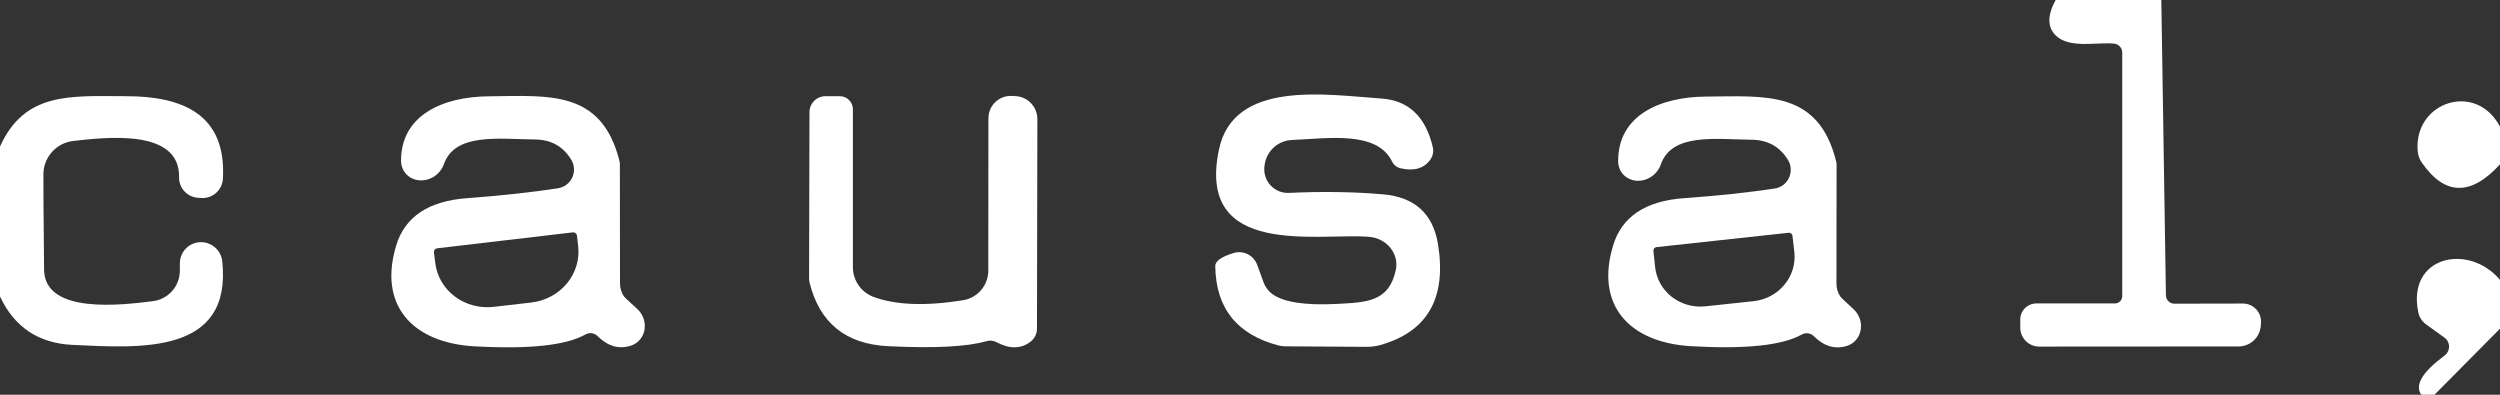
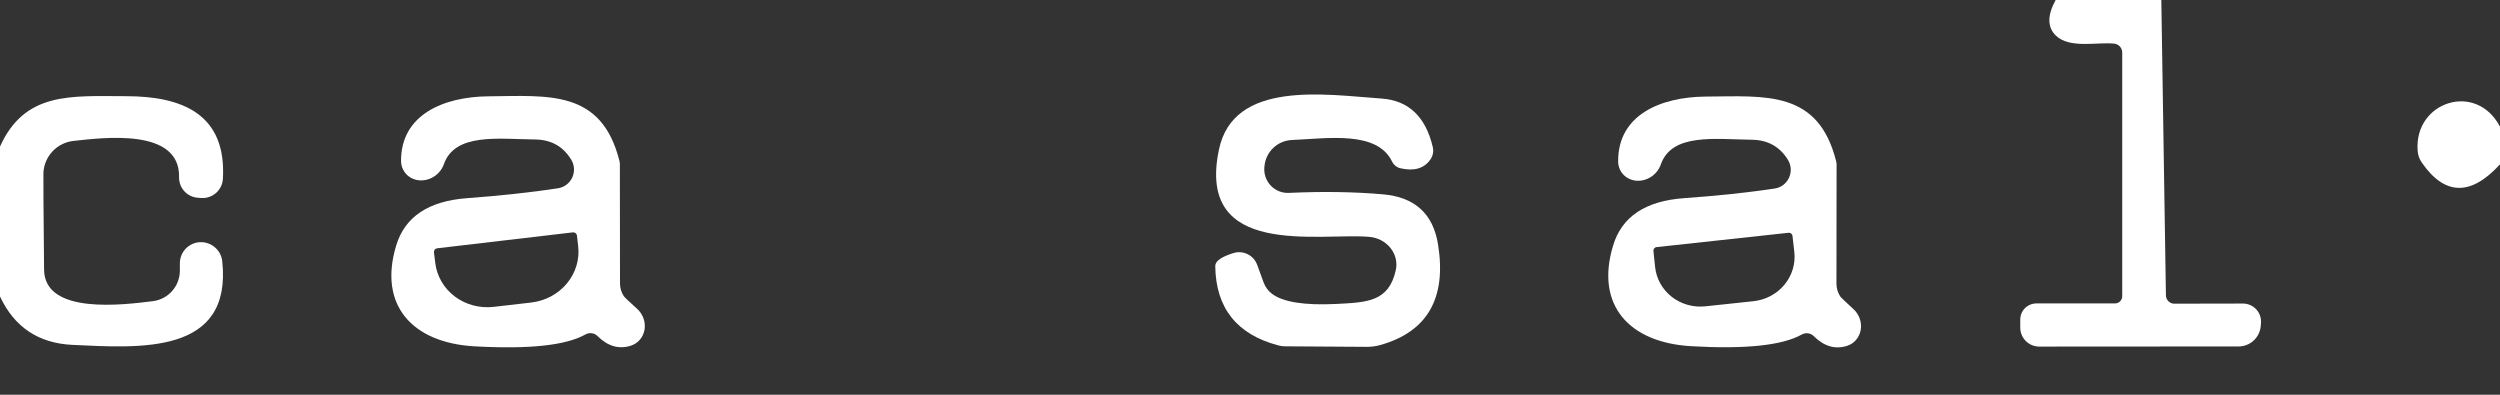
<svg xmlns="http://www.w3.org/2000/svg" width="190" height="30" viewBox="0 0 190 30" fill="none">
  <rect x="0" y="0" width="190" height="30" fill="#333333" stroke="none" />
  <g clip-path="url(#clip0_7_858)">
    <path d="M164.26 0L164.61 22.45C164.613 22.618 164.681 22.778 164.801 22.896C164.921 23.014 165.082 23.08 165.25 23.08L170.46 23.07C170.653 23.069 170.845 23.109 171.021 23.187C171.198 23.265 171.356 23.379 171.486 23.523C171.615 23.666 171.713 23.836 171.772 24.02C171.831 24.203 171.851 24.398 171.83 24.59L171.82 24.76C171.787 25.188 171.595 25.587 171.281 25.879C170.968 26.17 170.557 26.331 170.13 26.33L154.98 26.34C154.598 26.34 154.232 26.188 153.962 25.918C153.692 25.648 153.54 25.282 153.54 24.9V24.28C153.54 24.12 153.572 23.961 153.634 23.813C153.695 23.665 153.786 23.531 153.9 23.417C154.014 23.304 154.15 23.214 154.299 23.153C154.449 23.092 154.608 23.06 154.77 23.06H160.74C160.886 23.06 161.026 23.002 161.129 22.899C161.232 22.796 161.29 22.656 161.29 22.51V3.99C161.289 3.826 161.229 3.668 161.12 3.545C161.012 3.421 160.863 3.342 160.7 3.32C159.42 3.17 157.31 3.73 156.24 2.7C155.593 2.067 155.59 1.167 156.23 0H164.26Z" fill="white" />
    <path d="M0 22.53V11.14C1.88 6.97 5.35 7.3 9.57 7.31C13.81 7.31 17.23 8.64 16.94 13.6C16.914 14.008 16.729 14.389 16.423 14.66C16.118 14.932 15.718 15.072 15.31 15.05L15.06 15.03C14.663 15.009 14.29 14.835 14.019 14.544C13.748 14.252 13.602 13.867 13.61 13.47C13.69 9.71 7.9 10.46 5.58 10.71C4.973 10.778 4.411 11.059 3.993 11.502C3.575 11.946 3.33 12.523 3.3 13.13C3.287 13.377 3.303 15.83 3.35 20.49C3.38 23.95 9.41 23.16 11.61 22.89C12.178 22.822 12.7 22.548 13.08 22.12C13.459 21.693 13.669 21.142 13.67 20.57V20.01C13.67 19.598 13.827 19.203 14.11 18.904C14.392 18.606 14.779 18.428 15.19 18.406C15.602 18.385 16.007 18.521 16.323 18.788C16.639 19.054 16.842 19.43 16.89 19.84C17.66 26.99 10.63 26.45 5.49 26.21C2.917 26.083 1.087 24.857 0 22.53Z" fill="white" />
    <path d="M44.49 25.42C43.017 26.253 40.203 26.553 36.05 26.32C31.32 26.05 28.74 23.18 30.11 18.66C30.77 16.473 32.57 15.273 35.51 15.06C38.043 14.873 40.34 14.623 42.4 14.31C42.635 14.274 42.858 14.181 43.049 14.038C43.239 13.895 43.391 13.708 43.491 13.492C43.591 13.276 43.636 13.038 43.622 12.801C43.608 12.563 43.535 12.333 43.41 12.13C42.797 11.123 41.88 10.613 40.66 10.6C37.87 10.57 34.57 10.08 33.73 12.49C33.597 12.861 33.339 13.186 33.001 13.408C32.662 13.63 32.265 13.735 31.879 13.705C31.492 13.676 31.14 13.513 30.885 13.245C30.629 12.977 30.486 12.622 30.48 12.24C30.46 8.73 33.69 7.35 37.13 7.32C41.7 7.28 45.72 6.8 47.08 12.24C47.1 12.32 47.11 12.397 47.11 12.47L47.12 21.54C47.12 21.886 47.221 22.223 47.41 22.51C47.47 22.597 47.803 22.913 48.41 23.46C48.631 23.657 48.801 23.908 48.902 24.187C49.003 24.466 49.032 24.763 48.985 25.048C48.938 25.333 48.818 25.596 48.636 25.811C48.455 26.025 48.218 26.184 47.95 26.27C47.043 26.563 46.197 26.32 45.41 25.54C45.292 25.422 45.139 25.347 44.972 25.325C44.806 25.303 44.637 25.337 44.49 25.42ZM43.54 17.66L33.23 18.87C33.193 18.874 33.157 18.885 33.125 18.902C33.092 18.92 33.063 18.944 33.04 18.973C33.017 19.002 33 19.035 32.989 19.07C32.979 19.106 32.976 19.143 32.98 19.18L33.08 19.98C33.2 20.991 33.736 21.91 34.57 22.537C35.405 23.163 36.469 23.445 37.53 23.32L40.39 22.99C40.916 22.928 41.425 22.767 41.888 22.518C42.351 22.269 42.759 21.935 43.089 21.537C43.418 21.139 43.663 20.683 43.809 20.196C43.955 19.709 44 19.201 43.94 18.7L43.85 17.91C43.846 17.873 43.835 17.837 43.818 17.805C43.8 17.772 43.776 17.744 43.747 17.72C43.718 17.697 43.685 17.68 43.65 17.669C43.614 17.659 43.577 17.656 43.54 17.66Z" fill="white" />
-     <path d="M62.73 7.31H63.83C64.093 7.31 64.344 7.415 64.53 7.603C64.716 7.79 64.82 8.045 64.82 8.31V20.31C64.82 20.803 64.972 21.284 65.255 21.688C65.537 22.092 65.937 22.4 66.4 22.57C68.093 23.19 70.353 23.273 73.18 22.82C73.717 22.736 74.207 22.464 74.561 22.051C74.914 21.639 75.109 21.113 75.11 20.57L75.12 8.99C75.12 8.76 75.166 8.532 75.256 8.32C75.346 8.109 75.478 7.918 75.643 7.759C75.809 7.6 76.004 7.476 76.219 7.396C76.433 7.315 76.662 7.279 76.89 7.29L77.08 7.3C77.311 7.299 77.539 7.343 77.753 7.43C77.966 7.518 78.16 7.646 78.324 7.809C78.487 7.972 78.617 8.165 78.706 8.378C78.794 8.591 78.84 8.819 78.84 9.05L78.81 24.98C78.81 25.17 78.766 25.357 78.681 25.529C78.596 25.701 78.473 25.851 78.32 25.97C77.6 26.523 76.74 26.537 75.74 26.01C75.623 25.946 75.494 25.907 75.362 25.893C75.23 25.879 75.097 25.892 74.97 25.93C73.483 26.357 70.99 26.483 67.49 26.31C64.277 26.15 62.29 24.543 61.53 21.49C61.503 21.377 61.49 21.263 61.49 21.15L61.52 8.53C61.52 8.206 61.648 7.896 61.874 7.667C62.101 7.439 62.409 7.31 62.73 7.31Z" fill="white" />
    <path d="M93.75 19.23C94.104 19.122 94.486 19.153 94.819 19.317C95.151 19.48 95.409 19.764 95.54 20.11L96.04 21.48C96.164 21.814 96.379 22.105 96.66 22.32C97.5 22.96 99.133 23.22 101.56 23.1C103.87 22.98 105.55 22.95 106.08 20.53C106.145 20.241 106.142 19.941 106.073 19.651C106.003 19.361 105.868 19.086 105.677 18.846C105.485 18.607 105.242 18.407 104.963 18.261C104.684 18.115 104.376 18.026 104.06 18C100.23 17.68 90.89 19.67 92.64 11.37C93.75 6.06 100.72 7.19 104.99 7.49C107.043 7.63 108.343 8.857 108.89 11.17C108.931 11.336 108.934 11.509 108.9 11.678C108.865 11.848 108.794 12.009 108.69 12.15C108.21 12.81 107.46 13.023 106.44 12.79C106.302 12.759 106.173 12.697 106.063 12.608C105.952 12.52 105.862 12.408 105.8 12.28C104.65 9.92 100.97 10.52 98.18 10.64C97.654 10.662 97.153 10.875 96.771 11.239C96.388 11.603 96.15 12.093 96.1 12.62L96.09 12.7C96.067 12.956 96.099 13.215 96.183 13.458C96.268 13.701 96.404 13.923 96.581 14.108C96.758 14.294 96.973 14.44 97.211 14.535C97.449 14.63 97.704 14.673 97.96 14.66C100.533 14.54 102.92 14.577 105.12 14.77C107.527 14.983 108.917 16.25 109.29 18.57C109.95 22.657 108.49 25.207 104.91 26.22C104.578 26.313 104.235 26.36 103.89 26.36L97.68 26.32C97.501 26.32 97.323 26.297 97.15 26.25C93.997 25.417 92.4 23.407 92.36 20.22C92.353 19.847 92.817 19.517 93.75 19.23Z" fill="white" />
    <path d="M137.85 25.55C137.734 25.433 137.583 25.357 137.419 25.333C137.255 25.31 137.087 25.34 136.94 25.42C135.467 26.253 132.657 26.55 128.51 26.31C123.79 26.03 121.22 23.16 122.6 18.65C123.26 16.463 125.06 15.267 128 15.06C130.527 14.88 132.817 14.637 134.87 14.33C135.105 14.295 135.327 14.203 135.518 14.061C135.708 13.919 135.86 13.733 135.961 13.518C136.062 13.303 136.109 13.067 136.096 12.83C136.084 12.593 136.013 12.363 135.89 12.16C135.277 11.153 134.363 10.64 133.15 10.62C130.36 10.59 127.07 10.09 126.22 12.5C126.092 12.875 125.835 13.206 125.495 13.431C125.155 13.657 124.754 13.764 124.364 13.733C123.975 13.702 123.621 13.534 123.368 13.261C123.114 12.987 122.977 12.625 122.98 12.24C122.97 8.74 126.19 7.37 129.63 7.34C134.19 7.31 138.2 6.84 139.55 12.27C139.57 12.35 139.58 12.427 139.58 12.5L139.57 21.56C139.57 21.906 139.671 22.243 139.86 22.53C139.92 22.617 140.25 22.933 140.85 23.48C141.069 23.677 141.236 23.927 141.336 24.205C141.435 24.482 141.463 24.778 141.416 25.061C141.37 25.345 141.25 25.606 141.07 25.82C140.89 26.034 140.656 26.193 140.39 26.28C139.483 26.573 138.637 26.33 137.85 25.55ZM135.94 17.69L125.9 18.78C125.864 18.784 125.83 18.794 125.799 18.812C125.767 18.829 125.74 18.852 125.717 18.88C125.695 18.908 125.678 18.94 125.669 18.974C125.659 19.009 125.656 19.044 125.66 19.08L125.79 20.31C125.888 21.197 126.345 22.008 127.061 22.565C127.777 23.121 128.694 23.379 129.61 23.28L133.27 22.89C133.725 22.841 134.166 22.706 134.569 22.492C134.971 22.278 135.326 21.989 135.614 21.643C135.902 21.296 136.117 20.899 136.247 20.473C136.376 20.047 136.418 19.601 136.37 19.16L136.23 17.93C136.222 17.86 136.188 17.796 136.134 17.751C136.08 17.706 136.01 17.684 135.94 17.69Z" fill="white" />
    <path d="M190 9.63V12.49C187.78 14.917 185.8 14.873 184.06 12.36C183.87 12.092 183.76 11.774 183.74 11.44C183.47 7.73 188.19 6.17 190 9.63Z" fill="white" />
-     <path d="M190 21.27V24.98L185.02 30H184.02C183.5 29.273 184.09 28.28 185.79 27.02C185.896 26.939 185.982 26.835 186.04 26.716C186.099 26.597 186.129 26.466 186.128 26.333C186.127 26.201 186.095 26.071 186.035 25.954C185.974 25.837 185.887 25.736 185.78 25.66L184.39 24.66C184.081 24.435 183.867 24.107 183.79 23.74C182.9 19.47 187.61 18.43 190 21.27Z" fill="white" />
  </g>
  <defs>
    <clipPath id="clip0_7_858">
      <rect width="190" height="30" fill="white" />
    </clipPath>
  </defs>
</svg>